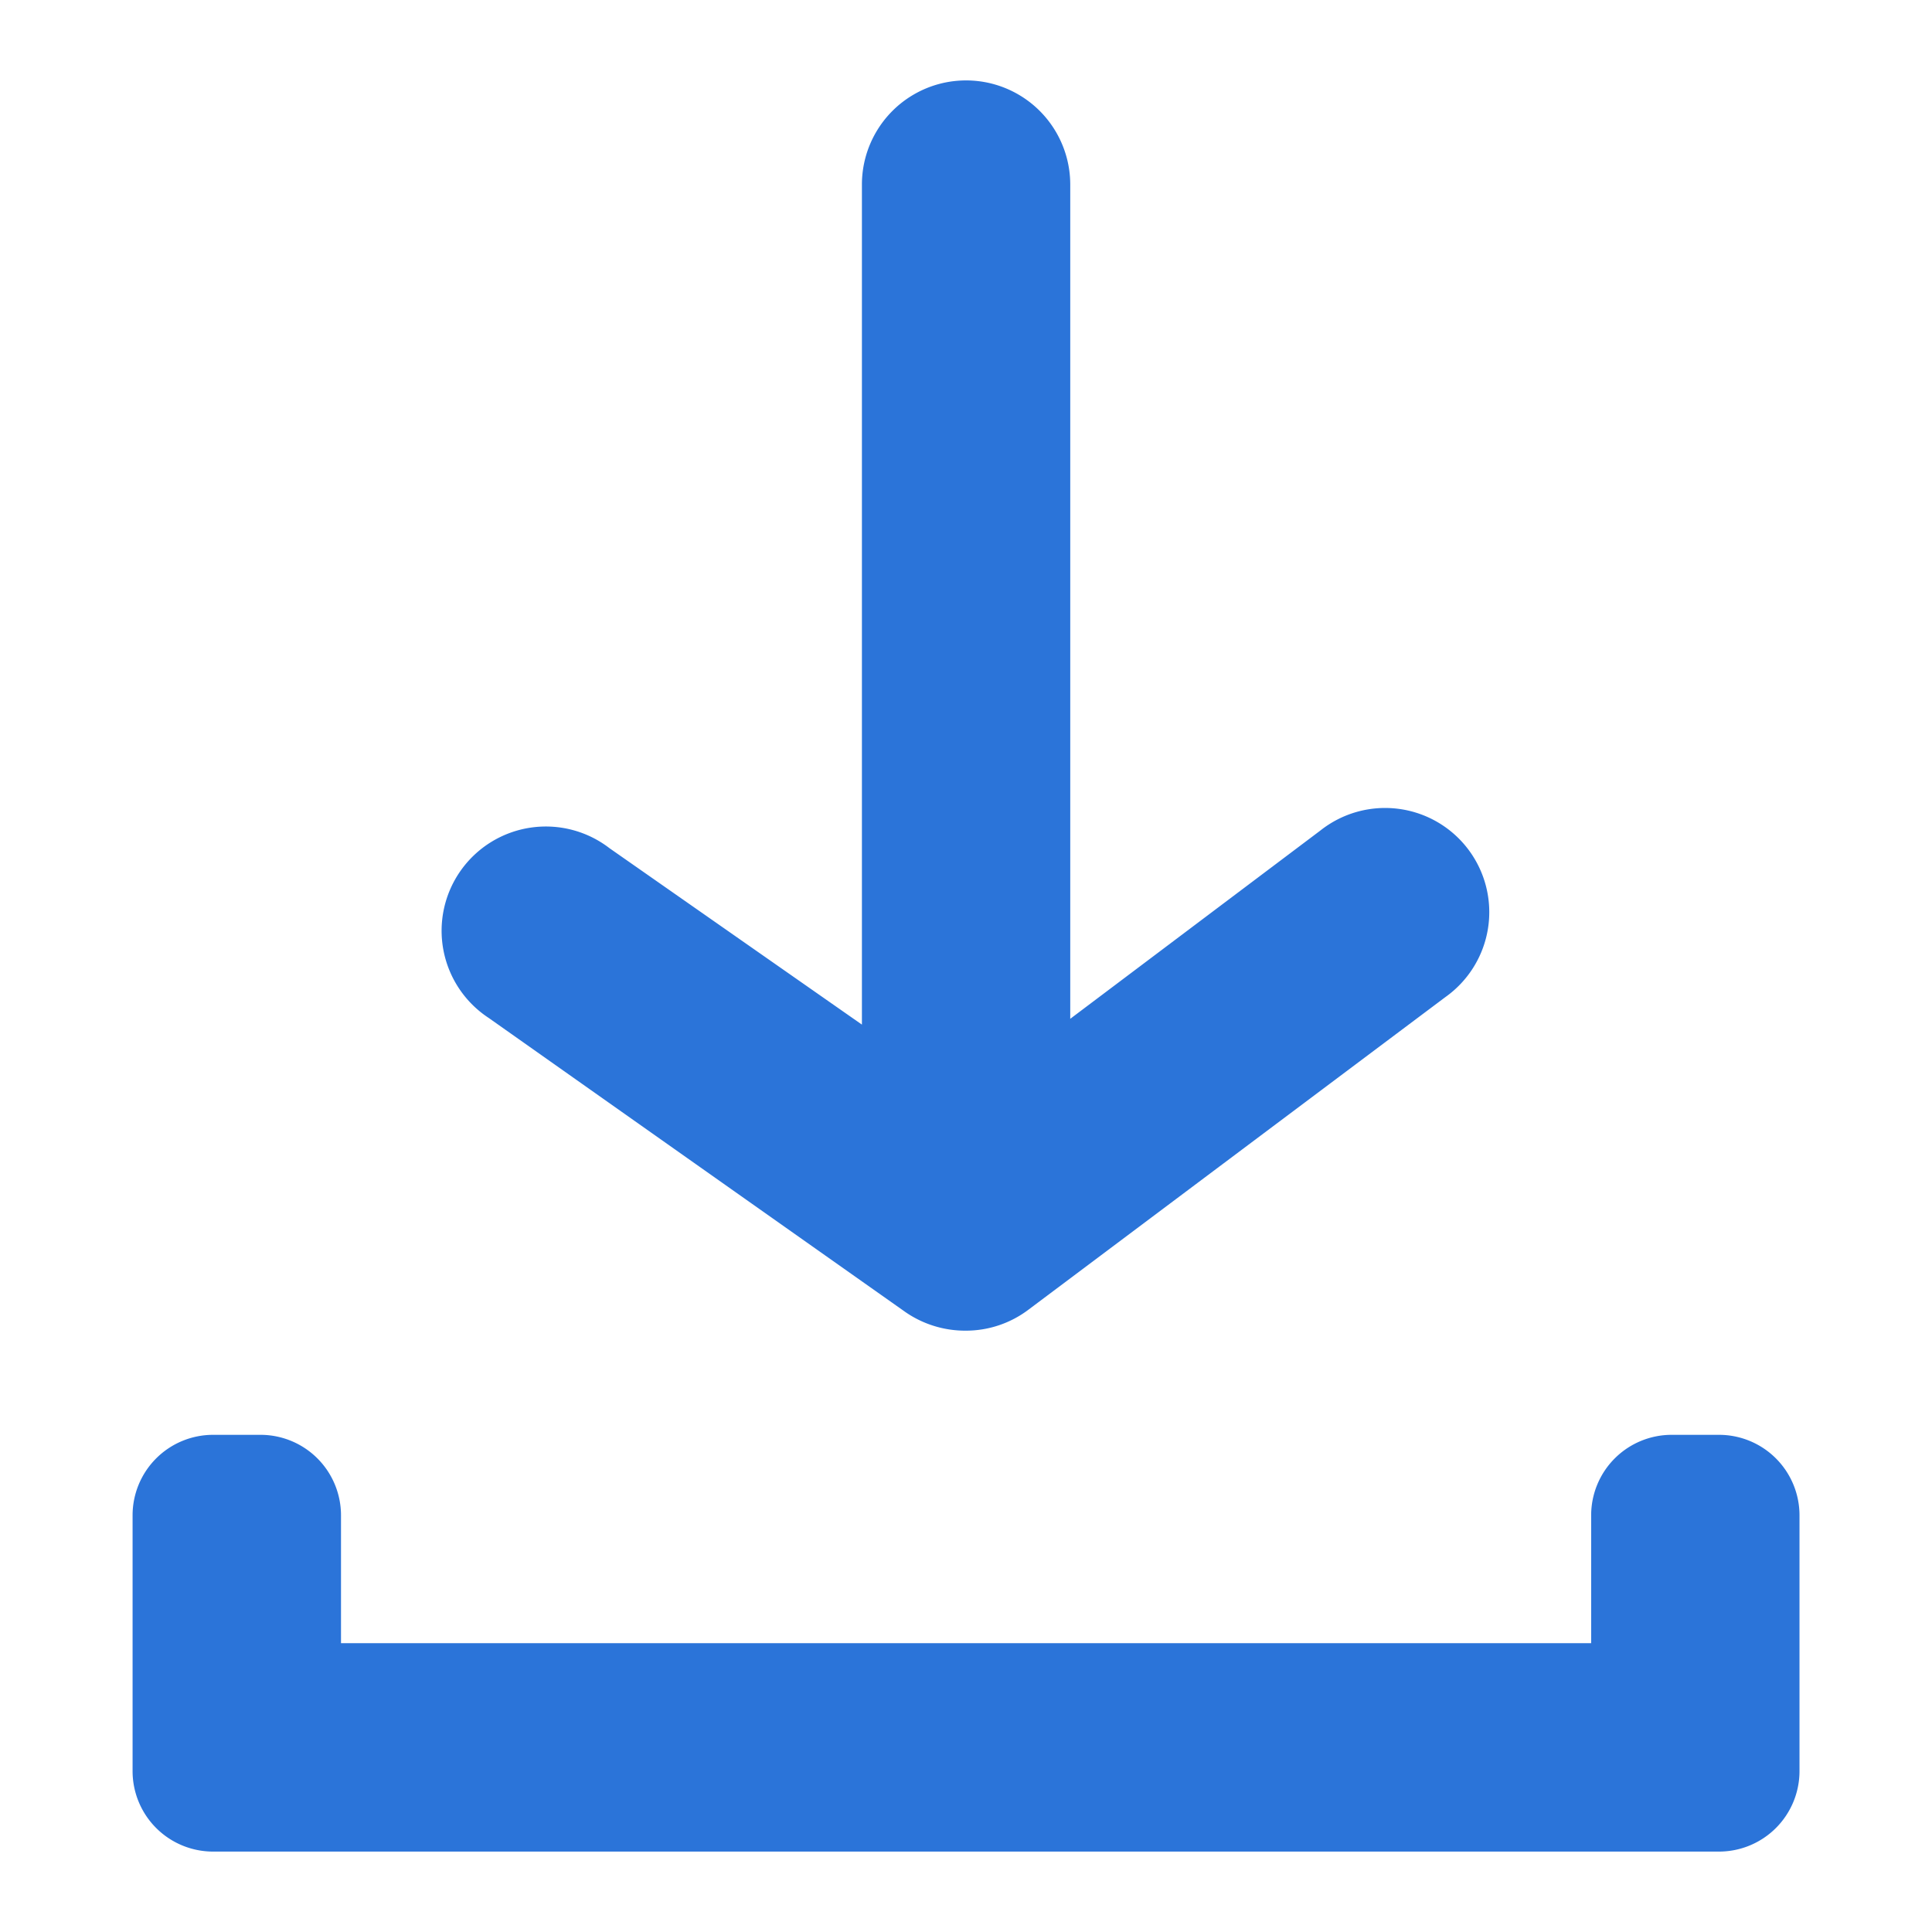
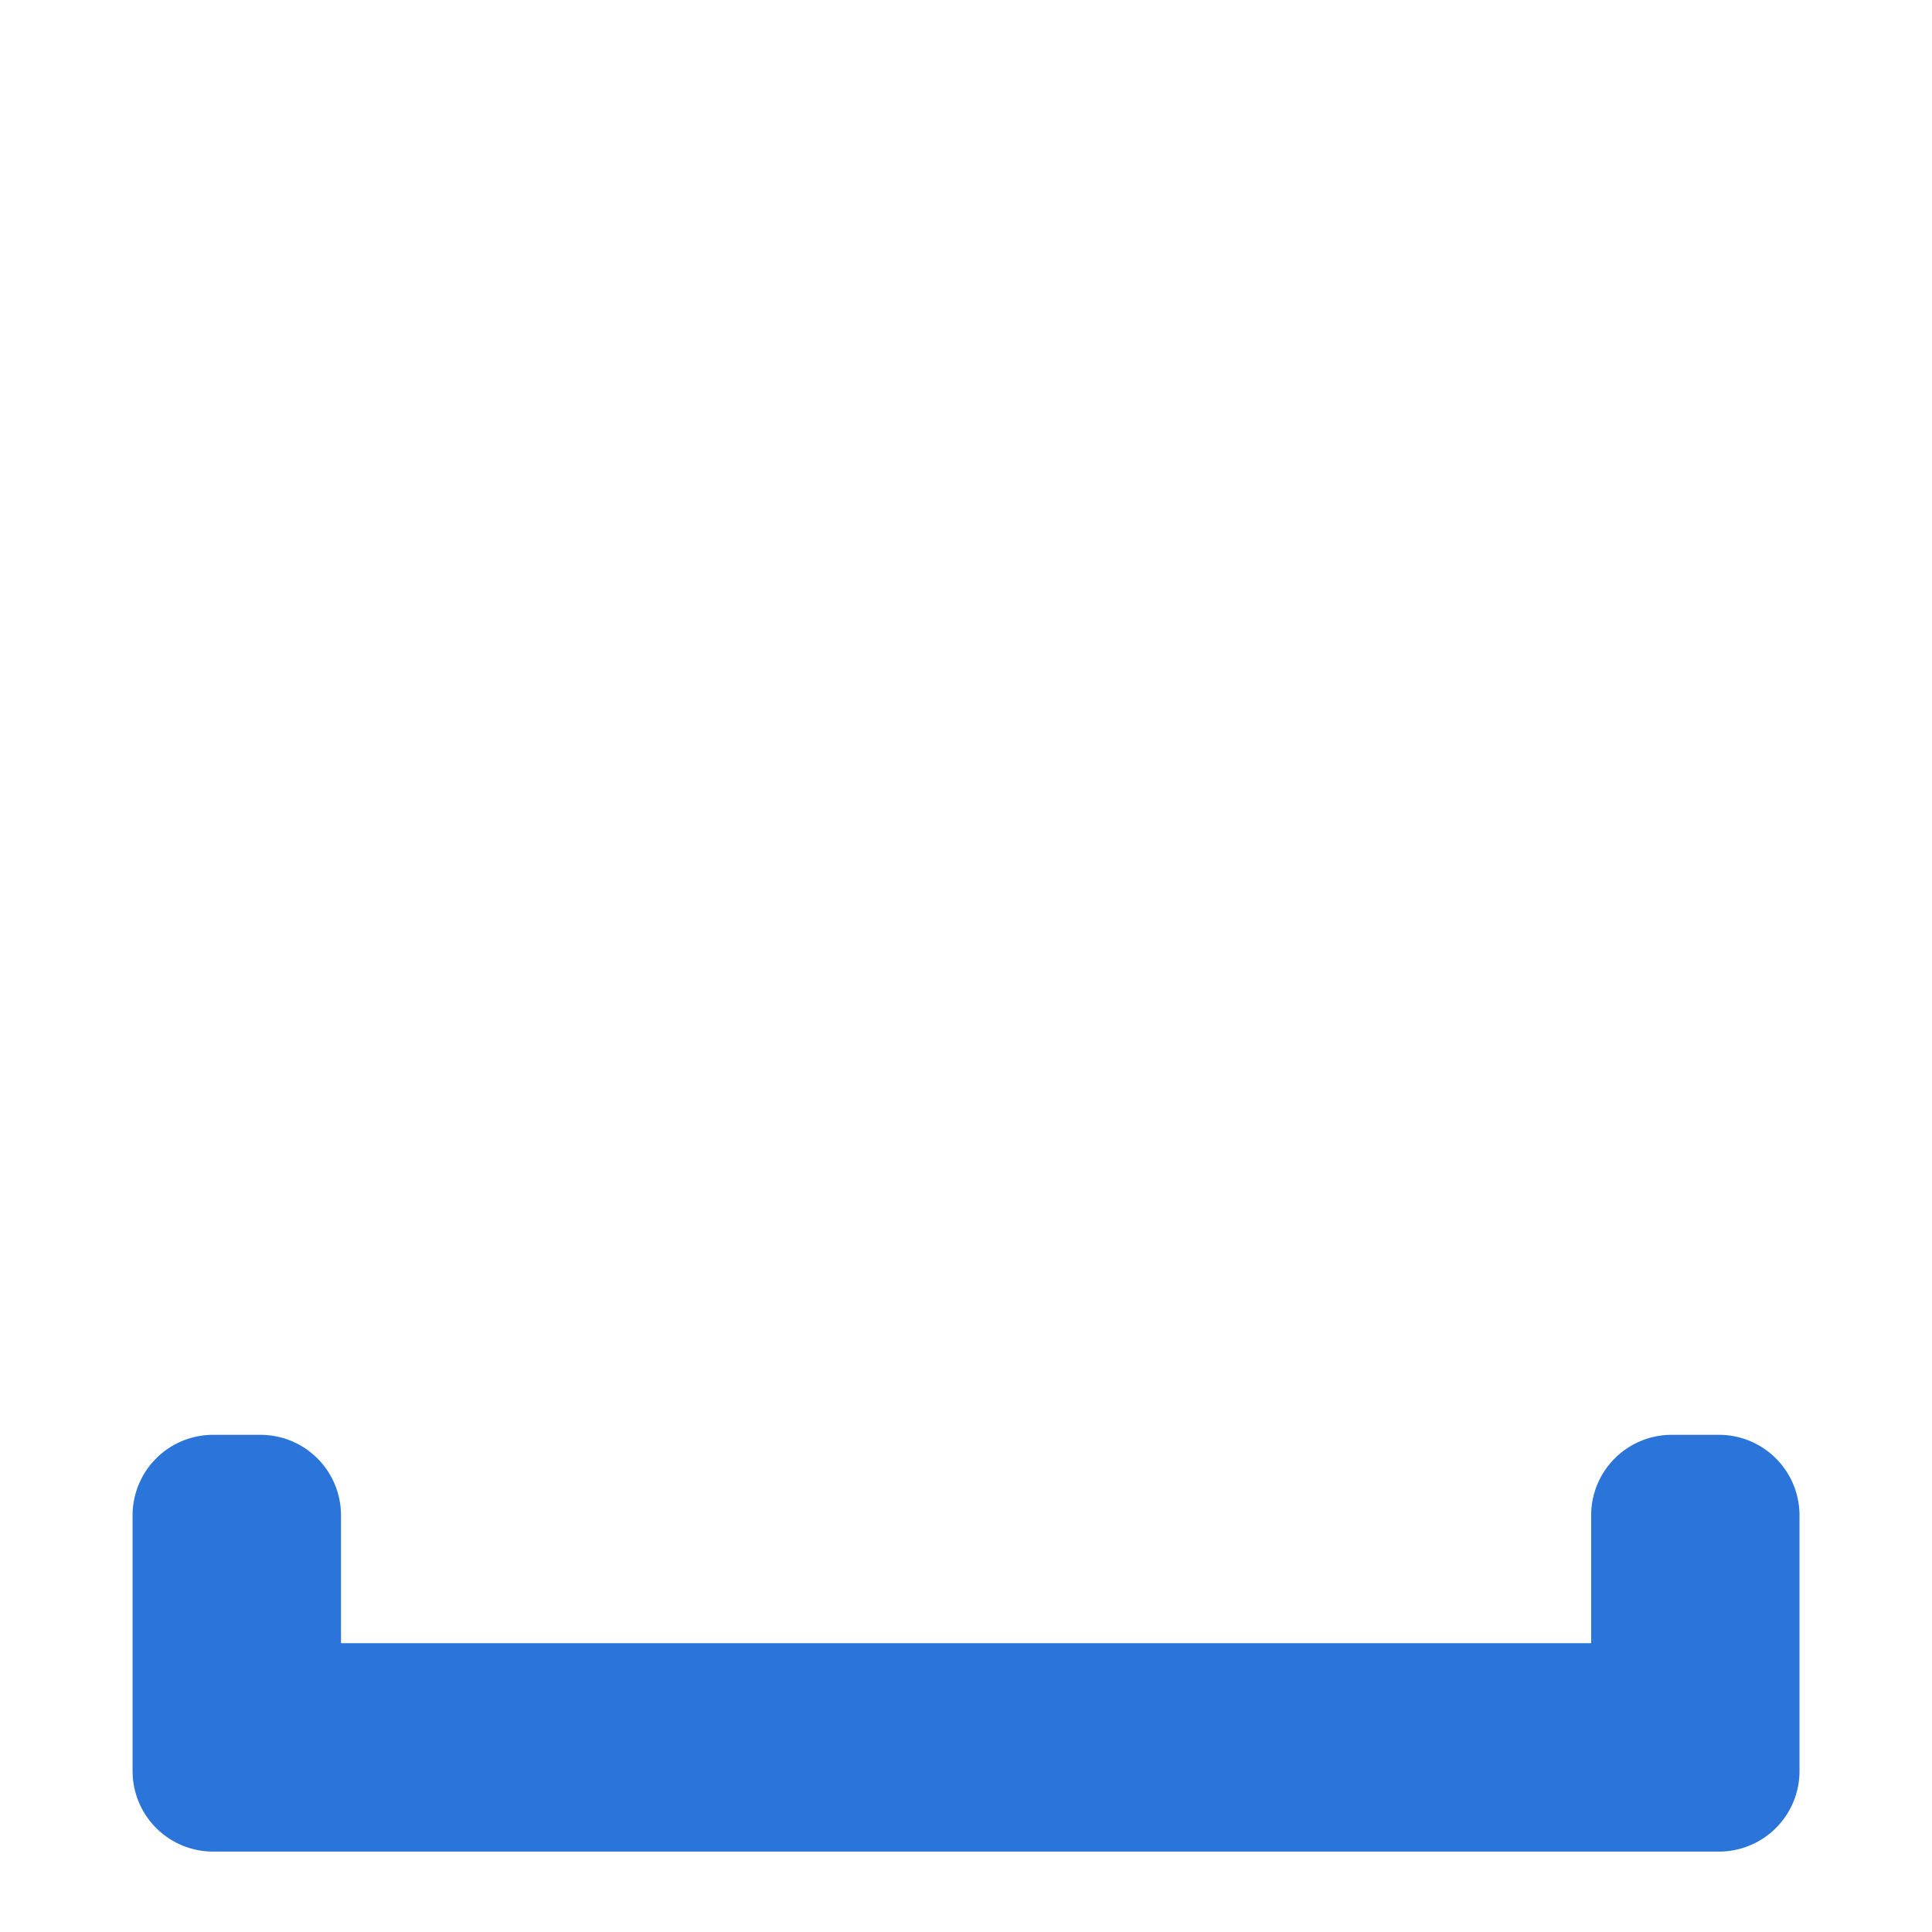
<svg xmlns="http://www.w3.org/2000/svg" width="24" height="24" viewBox="0 0 24 24">
  <g id="Group_28704" data-name="Group 28704" transform="translate(-152 -4)">
    <g id="Layer_2" data-name="Layer 2" transform="translate(152 4)">
      <g id="download">
-         <rect id="Rectangle_2627" data-name="Rectangle 2627" width="24" height="24" fill="#2b74d9" opacity="0" />
        <g id="Group_8901" data-name="Group 8901" transform="translate(-2.353 -2)">
          <path id="Union_9" data-name="Union 9" d="M19.118,5.177H1a1,1,0,0,1-1-1V1A1,1,0,0,1,1,0h.589a1,1,0,0,1,1,1V2.588h15.53V1a1,1,0,0,1,1-1h.588a1,1,0,0,1,1,1V4.177a1,1,0,0,1-1,1Z" transform="translate(4 19.824)" fill="#2b74d9" />
-           <path id="Union_10" data-name="Union 10" d="M5.722,15.3.545,11.646a1.295,1.295,0,1,1,1.5-2.109l3.135,2.191c0-.027,0-.054,0-.082V1.293a1.294,1.294,0,0,1,2.588,0V11.656l3.106-2.338a1.294,1.294,0,1,1,1.553,2.069L7.248,15.27a1.289,1.289,0,0,1-.776.26H6.466A1.307,1.307,0,0,1,5.722,15.3Z" transform="translate(7.88 3)" fill="#2b74d9" />
        </g>
      </g>
    </g>
  </g>
</svg>